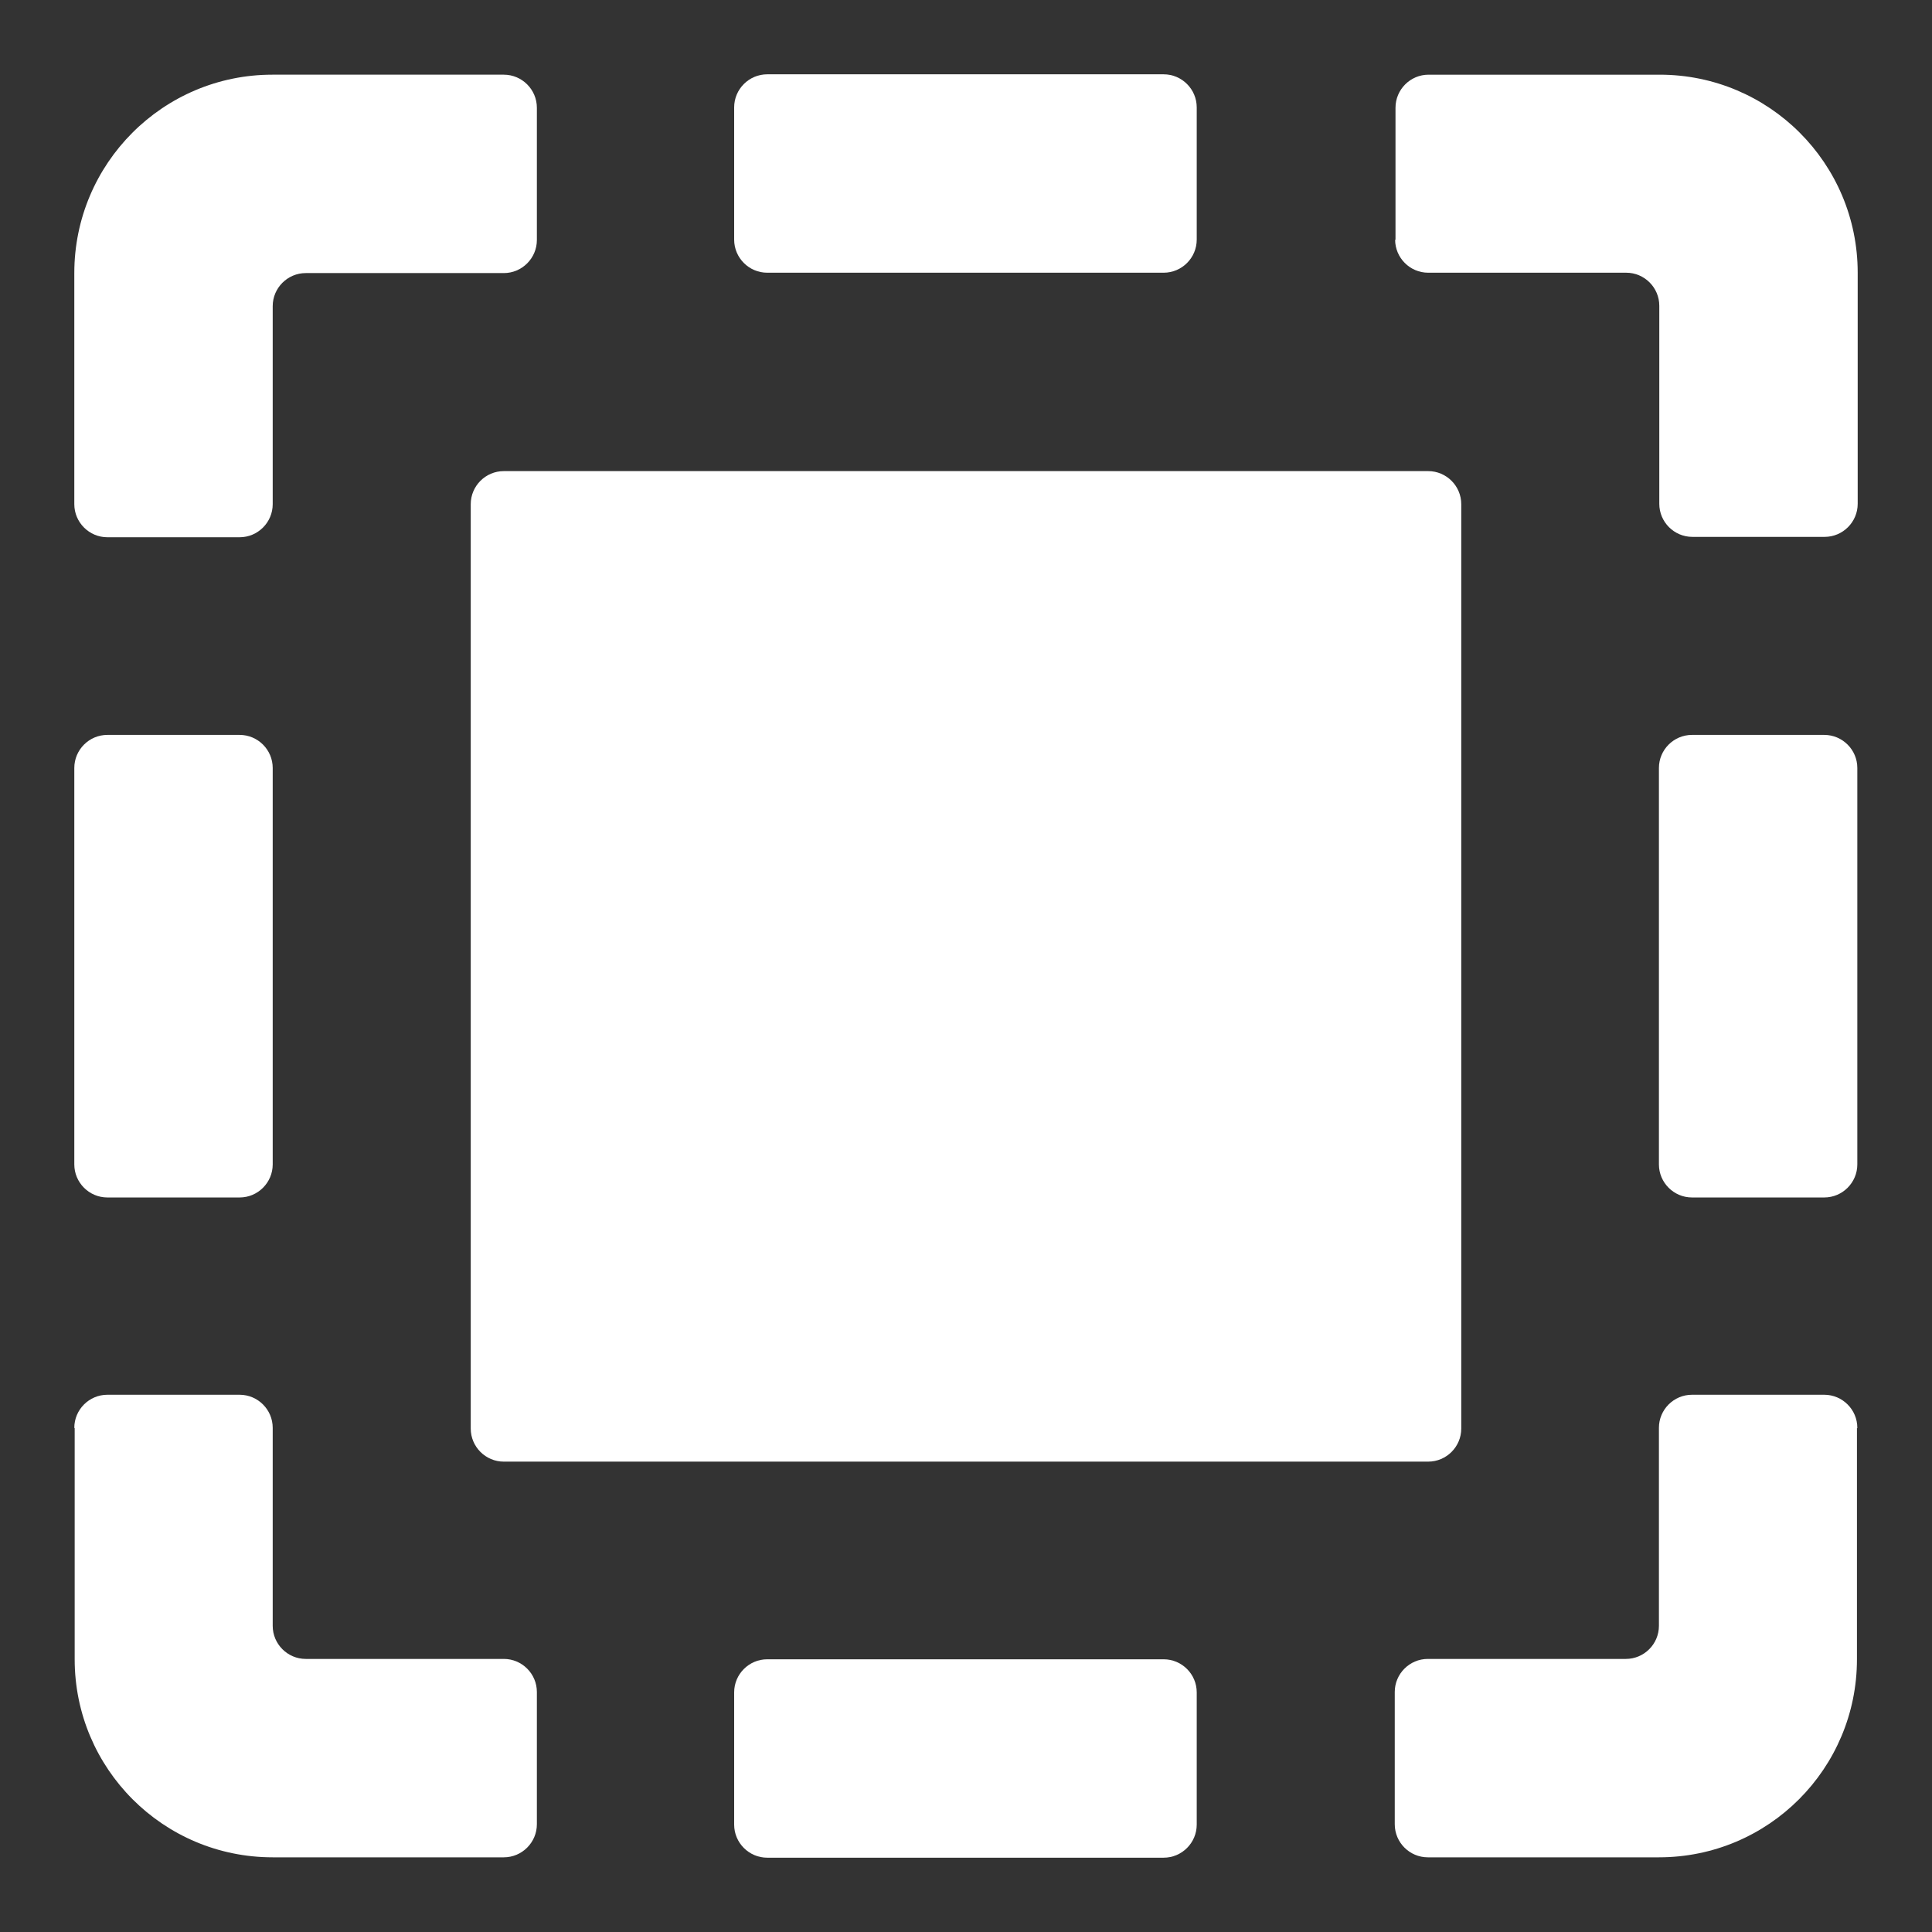
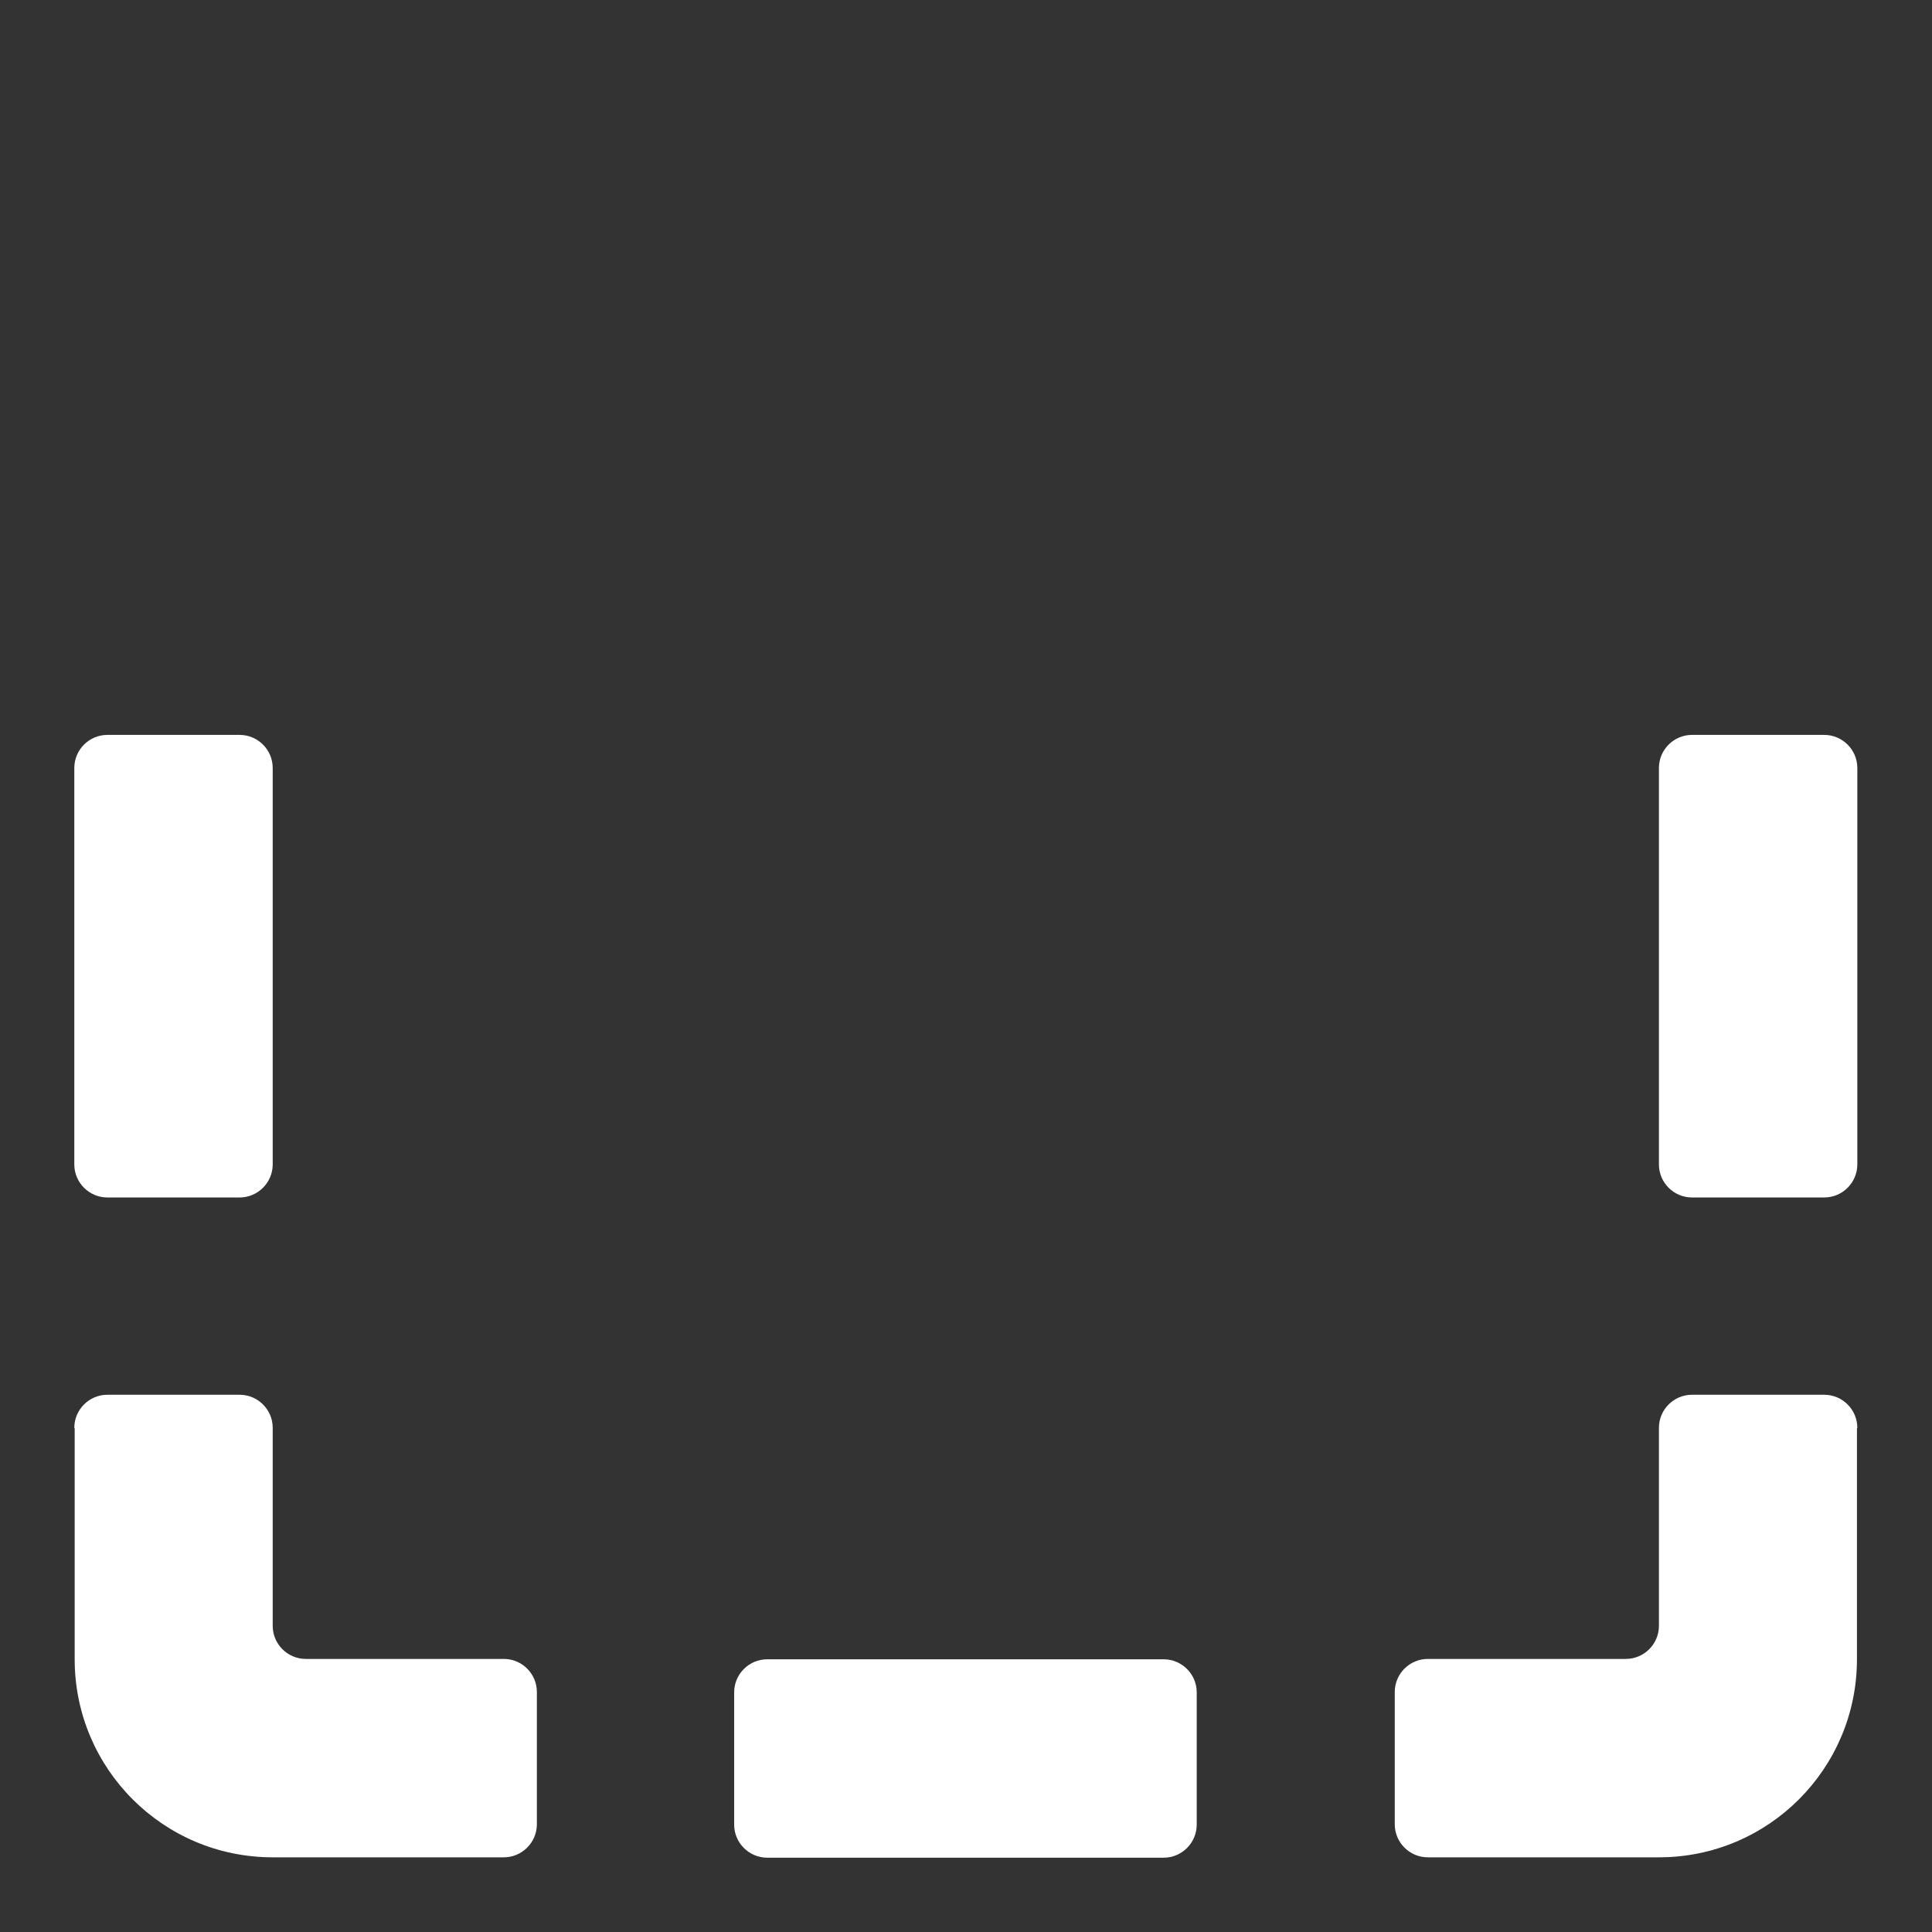
<svg xmlns="http://www.w3.org/2000/svg" id="a" width="52" height="52" viewBox="0 0 52 52">
  <rect x="0" y="0" width="52" height="52" fill="#333333" stroke="none" />
-   <path d="M12.67,13.57c0-.49.4-.89.89-.89h24.88c.49,0,.89.4.89.89v24.88c0,.49-.4.89-.89.89H13.56c-.49,0-.89-.4-.89-.89V13.57Z" fill="#fff" />
-   <path d="M32.21,6.45c0,.49-.4.89-.89.89h-10.67c-.49,0-.89-.4-.89-.89v-3.56c0-.49.4-.89.89-.89h10.67c.49,0,.89.4.89.89v3.56Z" fill="#fff" />
-   <path d="M37.55,6.45c0,.49.4.89.89.89h5.33c.49,0,.89.4.89.89v5.33c0,.49.4.89.89.89h3.56c.49,0,.89-.4.89-.89v-6.22c0-2.95-2.39-5.33-5.33-5.33h-6.22c-.49,0-.89.4-.89.89v3.56h0Z" fill="#fff" />
  <path d="M49.99,20.67c0-.49-.4-.89-.89-.89h-3.56c-.49,0-.89.4-.89.89v10.67c0,.49.4.89.89.89h3.56c.49,0,.89-.4.89-.89v-10.67Z" fill="#fff" />
  <path d="M49.99,38.43c0-.49-.4-.89-.89-.89h-3.56c-.49,0-.89.4-.89.89v5.33c0,.49-.4.89-.89.89h-5.33c-.49,0-.89.4-.89.89v3.56c0,.49.4.89.89.89h6.22c2.95,0,5.33-2.39,5.33-5.33v-6.22h.01Z" fill="#fff" />
-   <path d="M13.56,2.01c.49,0,.89.4.89.89v3.56c0,.49-.4.89-.89.89h-5.33c-.49,0-.89.4-.89.89v5.33c0,.49-.4.89-.89.89h-3.56c-.49,0-.89-.4-.89-.89v-6.22c0-2.95,2.39-5.34,5.33-5.34h6.23Z" fill="#fff" />
  <path d="M2,20.67c0-.49.4-.89.89-.89h3.56c.49,0,.89.4.89.89v10.67c0,.49-.4.89-.89.89h-3.56c-.49,0-.89-.4-.89-.89v-10.67Z" fill="#fff" />
  <path d="M2,38.43c0-.49.4-.89.89-.89h3.56c.49,0,.89.4.89.89v5.33c0,.49.4.89.89.89h5.33c.49,0,.89.4.89.89v3.56c0,.49-.4.89-.89.89h-6.22c-2.95,0-5.33-2.39-5.33-5.33v-6.22h0Z" fill="#fff" />
  <path d="M32.21,45.55c0-.49-.4-.89-.89-.89h-10.67c-.49,0-.89.4-.89.89v3.56c0,.49.4.89.89.89h10.67c.49,0,.89-.4.89-.89v-3.56Z" fill="#fff" />
</svg>